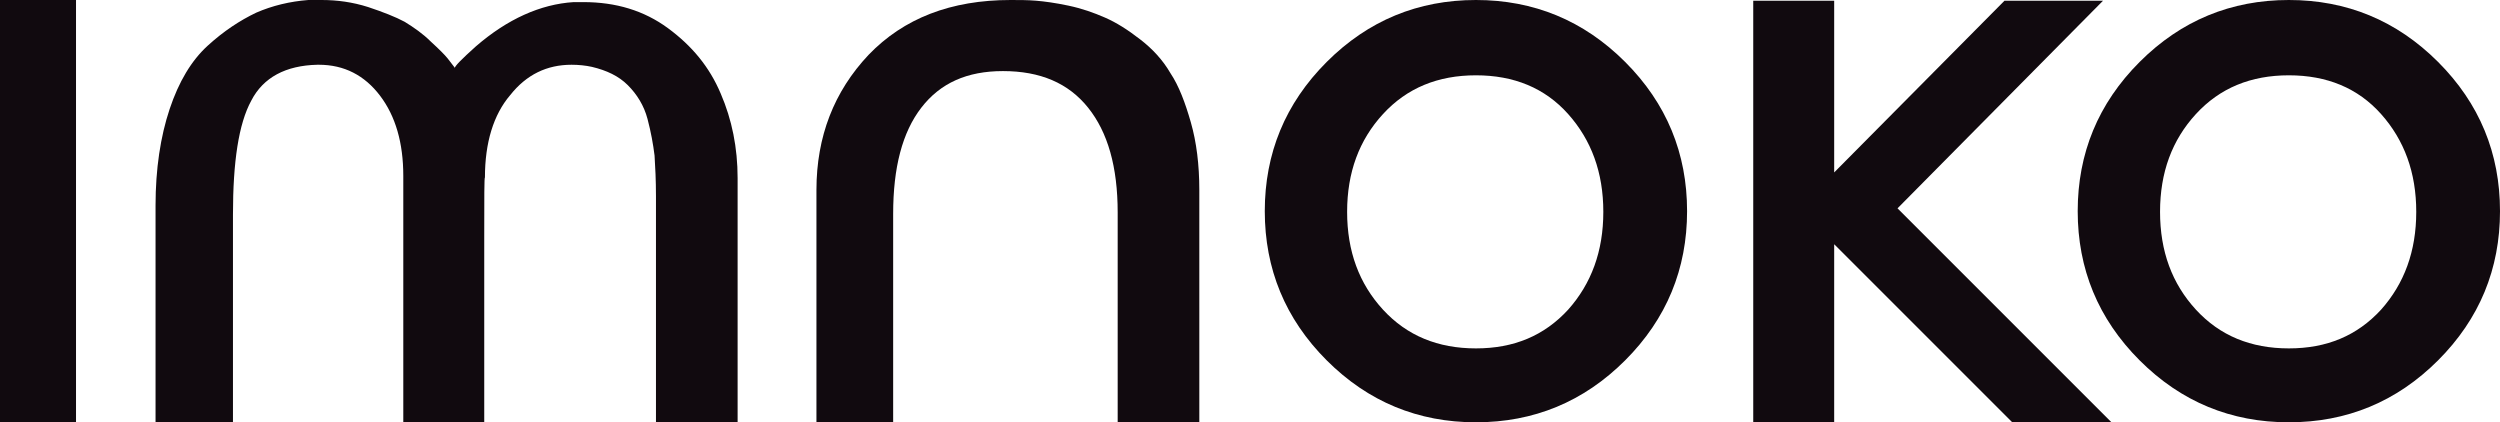
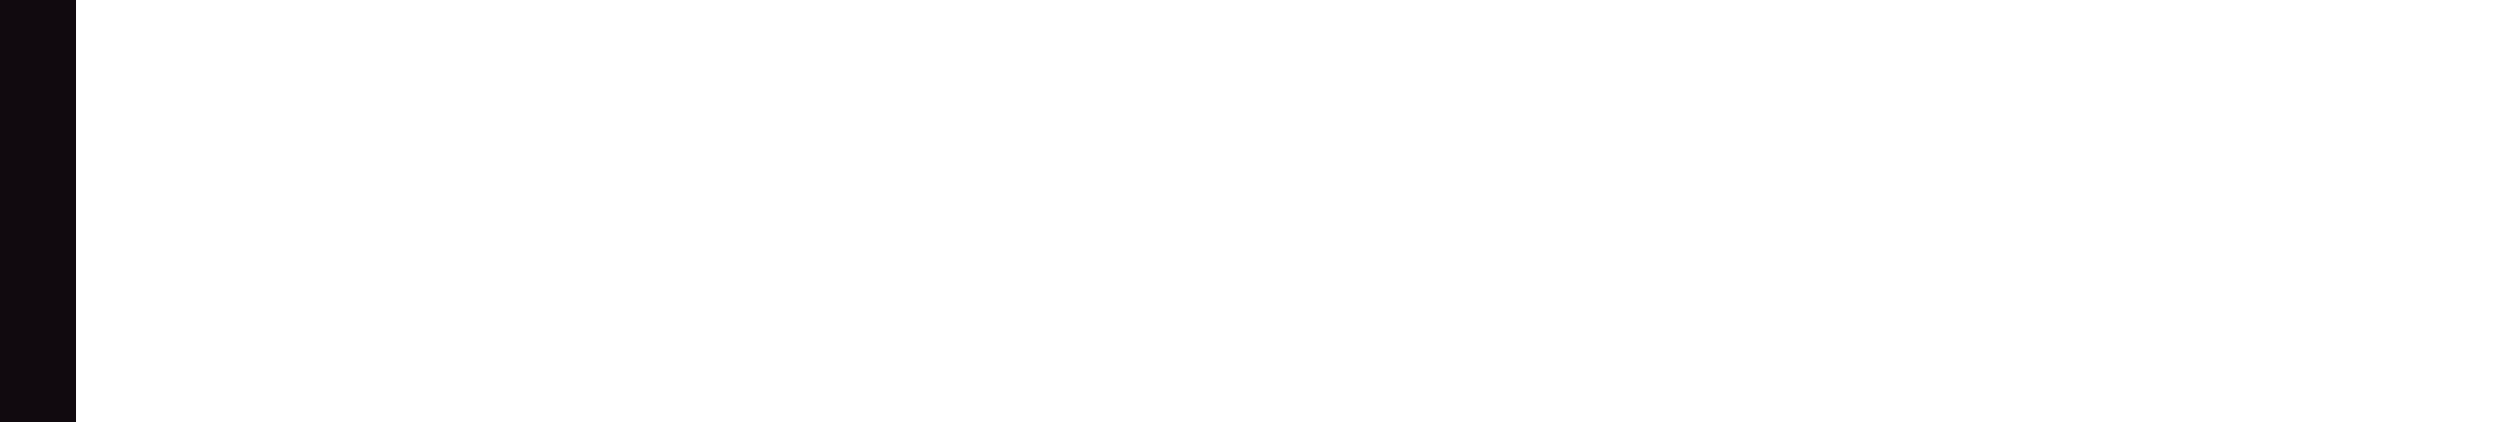
<svg xmlns="http://www.w3.org/2000/svg" version="1.1" id="Livello_1" x="0px" y="0px" viewBox="0 0 355.2 60" style="enable-background:new 0 0 355.2 60;" xml:space="preserve">
  <style type="text/css">
	.st0{fill:#110A0F;}
</style>
  <g>
    <path class="st0" d="M-0.7,0h11.5v60.1H-0.7V0z" />
-     <path class="st0" d="M64.6,9.7c0-0.3,1-1.3,3-3.1c4.5-3.9,9.2-6,13.9-6.3c0.5,0,0.9,0,1.4,0c4.6,0,8.6,1.2,12,3.7   c3.4,2.5,5.9,5.5,7.5,9.3c1.6,3.7,2.4,7.7,2.4,12V34v26.1H93.2c0-8.4,0-16.5,0-22.2v-7.4c0-0.3,0-0.7,0-1.3c0-0.5,0-1,0-1.3   c0-2.3-0.1-4.2-0.2-5.8c-0.2-1.6-0.5-3.3-1-5.2c-0.5-1.9-1.5-3.5-2.8-4.8c-1.3-1.3-3-2.1-5.1-2.6c-0.9-0.2-1.9-0.3-2.9-0.3   c-3.5,0-6.4,1.4-8.7,4.3c-2.4,2.8-3.6,6.8-3.6,11.7c-0.1,0-0.1,2.8-0.1,8.5s0,11.3,0,16.9v9.6H57.3c0-10.1,0-19.6,0-26.2V25   c0-4.7-1.1-8.5-3.3-11.4c-2.2-2.9-5.1-4.4-8.7-4.4c-0.1,0-0.2,0-0.2,0c-4.5,0.1-7.7,1.8-9.4,5.1c-1.8,3.3-2.6,8.7-2.6,16.2v7.4   c0,5.7,0,13.8,0,22.2H22.1V29.2c0-5.2,0.7-9.8,2-13.7c1.3-3.9,3.1-6.9,5.4-9c2.3-2.1,4.6-3.6,6.9-4.7c2.3-1,4.8-1.6,7.4-1.8   C44.4,0,45,0,45.7,0c2.2,0,4.4,0.3,6.6,1c2.1,0.7,3.9,1.4,5.2,2.1c1.3,0.8,2.6,1.7,3.7,2.8c1.2,1.1,2,1.9,2.4,2.4   c0.4,0.5,0.7,0.9,1,1.3V9.7z" />
-     <path class="st0" d="M170.3,60.1h-11.5V30.2c0-6.5-1.4-11.4-4.2-14.9c-2.8-3.5-6.8-5.2-12.1-5.2c-5.1,0-8.9,1.7-11.6,5.2   c-2.7,3.5-4,8.5-4,15.1v29.8L116,60V27c0-7.6,2.5-14,7.4-19.2c5-5.2,11.7-7.8,20.2-7.8c1.2,0,2.4,0,3.6,0.1   c1.2,0.1,2.7,0.3,4.6,0.7c1.9,0.4,3.6,1,5.2,1.7c1.6,0.7,3.2,1.7,5,3.1c1.7,1.3,3.2,2.9,4.3,4.8c1.2,1.8,2.1,4.2,2.9,7   c0.8,2.8,1.2,6,1.2,9.6V60.1z" />
-     <path class="st0" d="M188.5,8.8c5.9-5.9,13-8.8,21.2-8.8c8.2,0,15.3,2.9,21.2,8.8c5.9,5.9,8.8,13,8.8,21.2c0,8.2-2.9,15.3-8.8,21.2   c-5.9,5.9-13,8.8-21.2,8.8c-8.2,0-15.3-2.9-21.2-8.8c-5.9-5.9-8.8-13-8.8-21.2C179.7,21.8,182.6,14.7,188.5,8.8z M222.8,16.2   c-3.3-3.7-7.7-5.5-13.1-5.5c-5.4,0-9.8,1.8-13.2,5.5c-3.4,3.7-5.1,8.3-5.1,13.9s1.7,10.2,5.1,13.9c3.4,3.7,7.8,5.5,13.2,5.5   c5.4,0,9.7-1.8,13.1-5.5c3.3-3.7,5-8.3,5-13.9S226.1,19.9,222.8,16.2z" />
-     <path class="st0" d="M304,8.8c5.9-5.9,13-8.8,21.2-8.8c8.2,0,15.3,2.9,21.2,8.8c5.9,5.9,8.8,13,8.8,21.2c0,8.2-2.9,15.3-8.8,21.2   c-5.9,5.9-13,8.8-21.2,8.8c-8.2,0-15.3-2.9-21.2-8.8c-5.9-5.9-8.8-13-8.8-21.2C295.2,21.8,298.1,14.7,304,8.8z M338.3,16.2   c-3.3-3.7-7.7-5.5-13.1-5.5c-5.4,0-9.8,1.8-13.2,5.5c-3.4,3.7-5.1,8.3-5.1,13.9s1.7,10.2,5.1,13.9c3.4,3.7,7.8,5.5,13.2,5.5   c5.4,0,9.7-1.8,13.1-5.5c3.3-3.7,5-8.3,5-13.9S341.6,19.9,338.3,16.2z" />
-     <polygon class="st0" points="300.1,60.1 286,60.1 260.6,34.7 260.6,60.1 249.1,60.1 249.1,0.1 260.6,0.1 260.6,24.5 284.8,0.1    298.8,0.1 269.6,29.6  " />
  </g>
</svg>